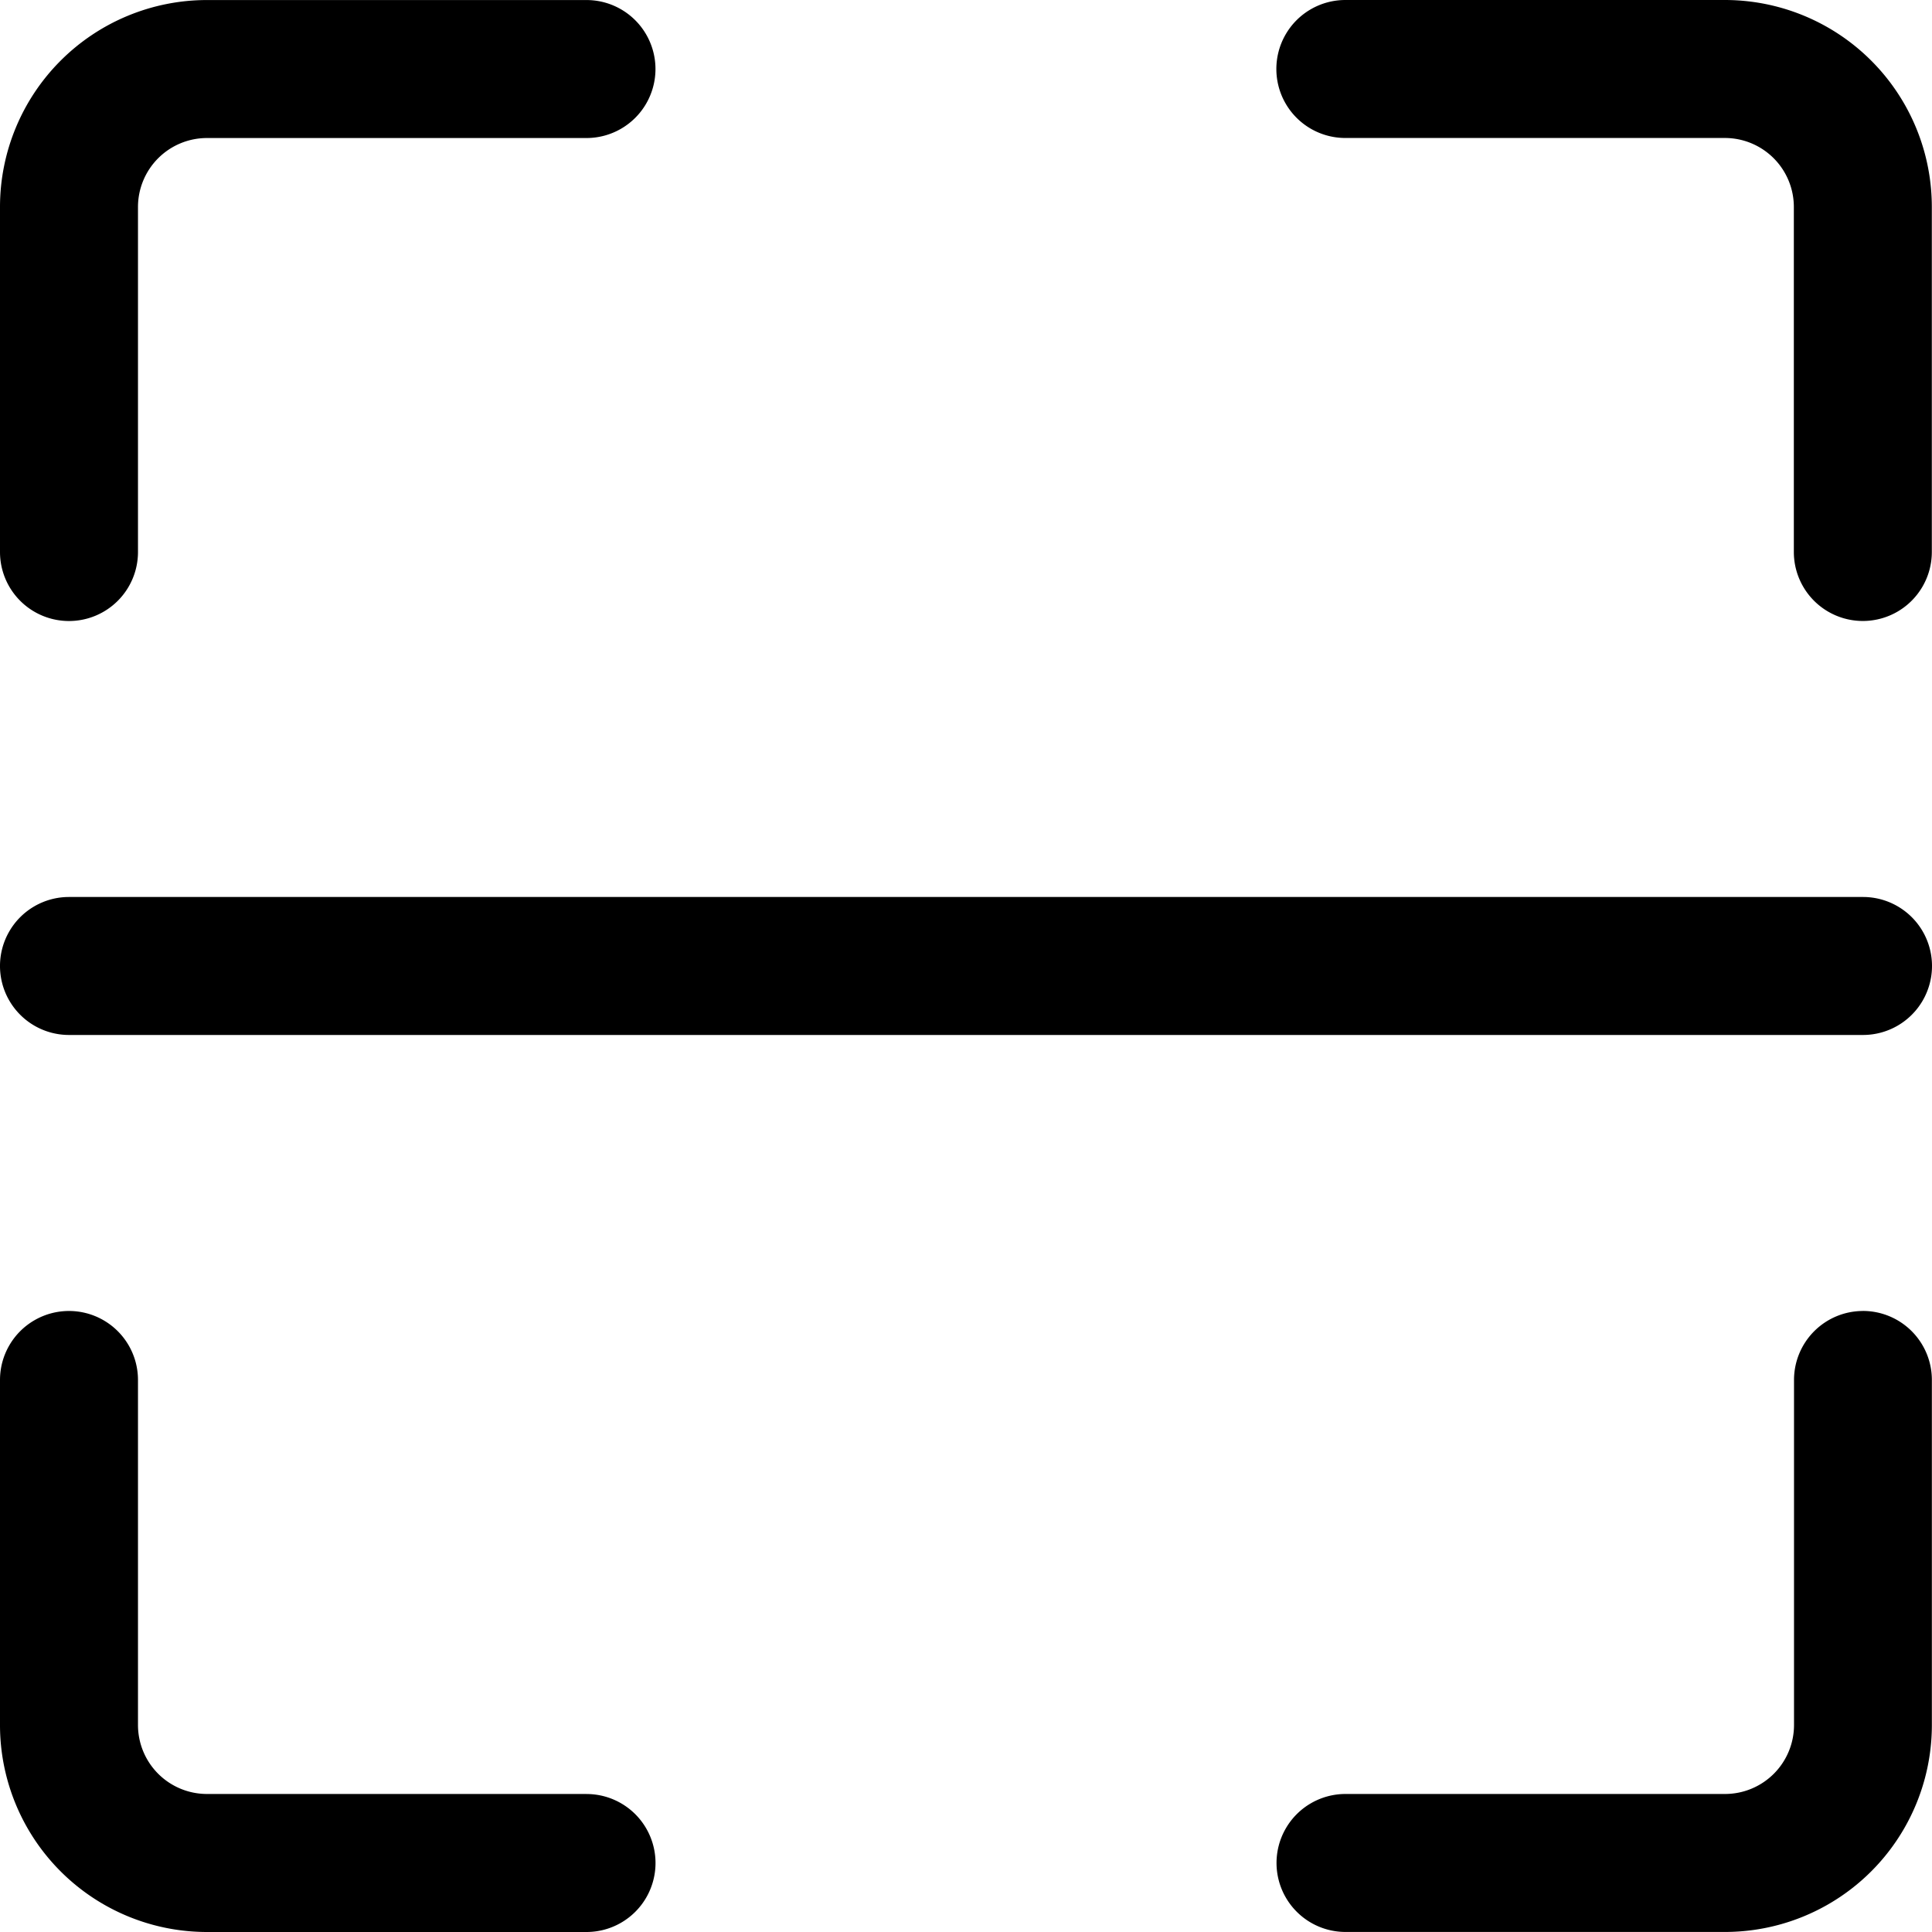
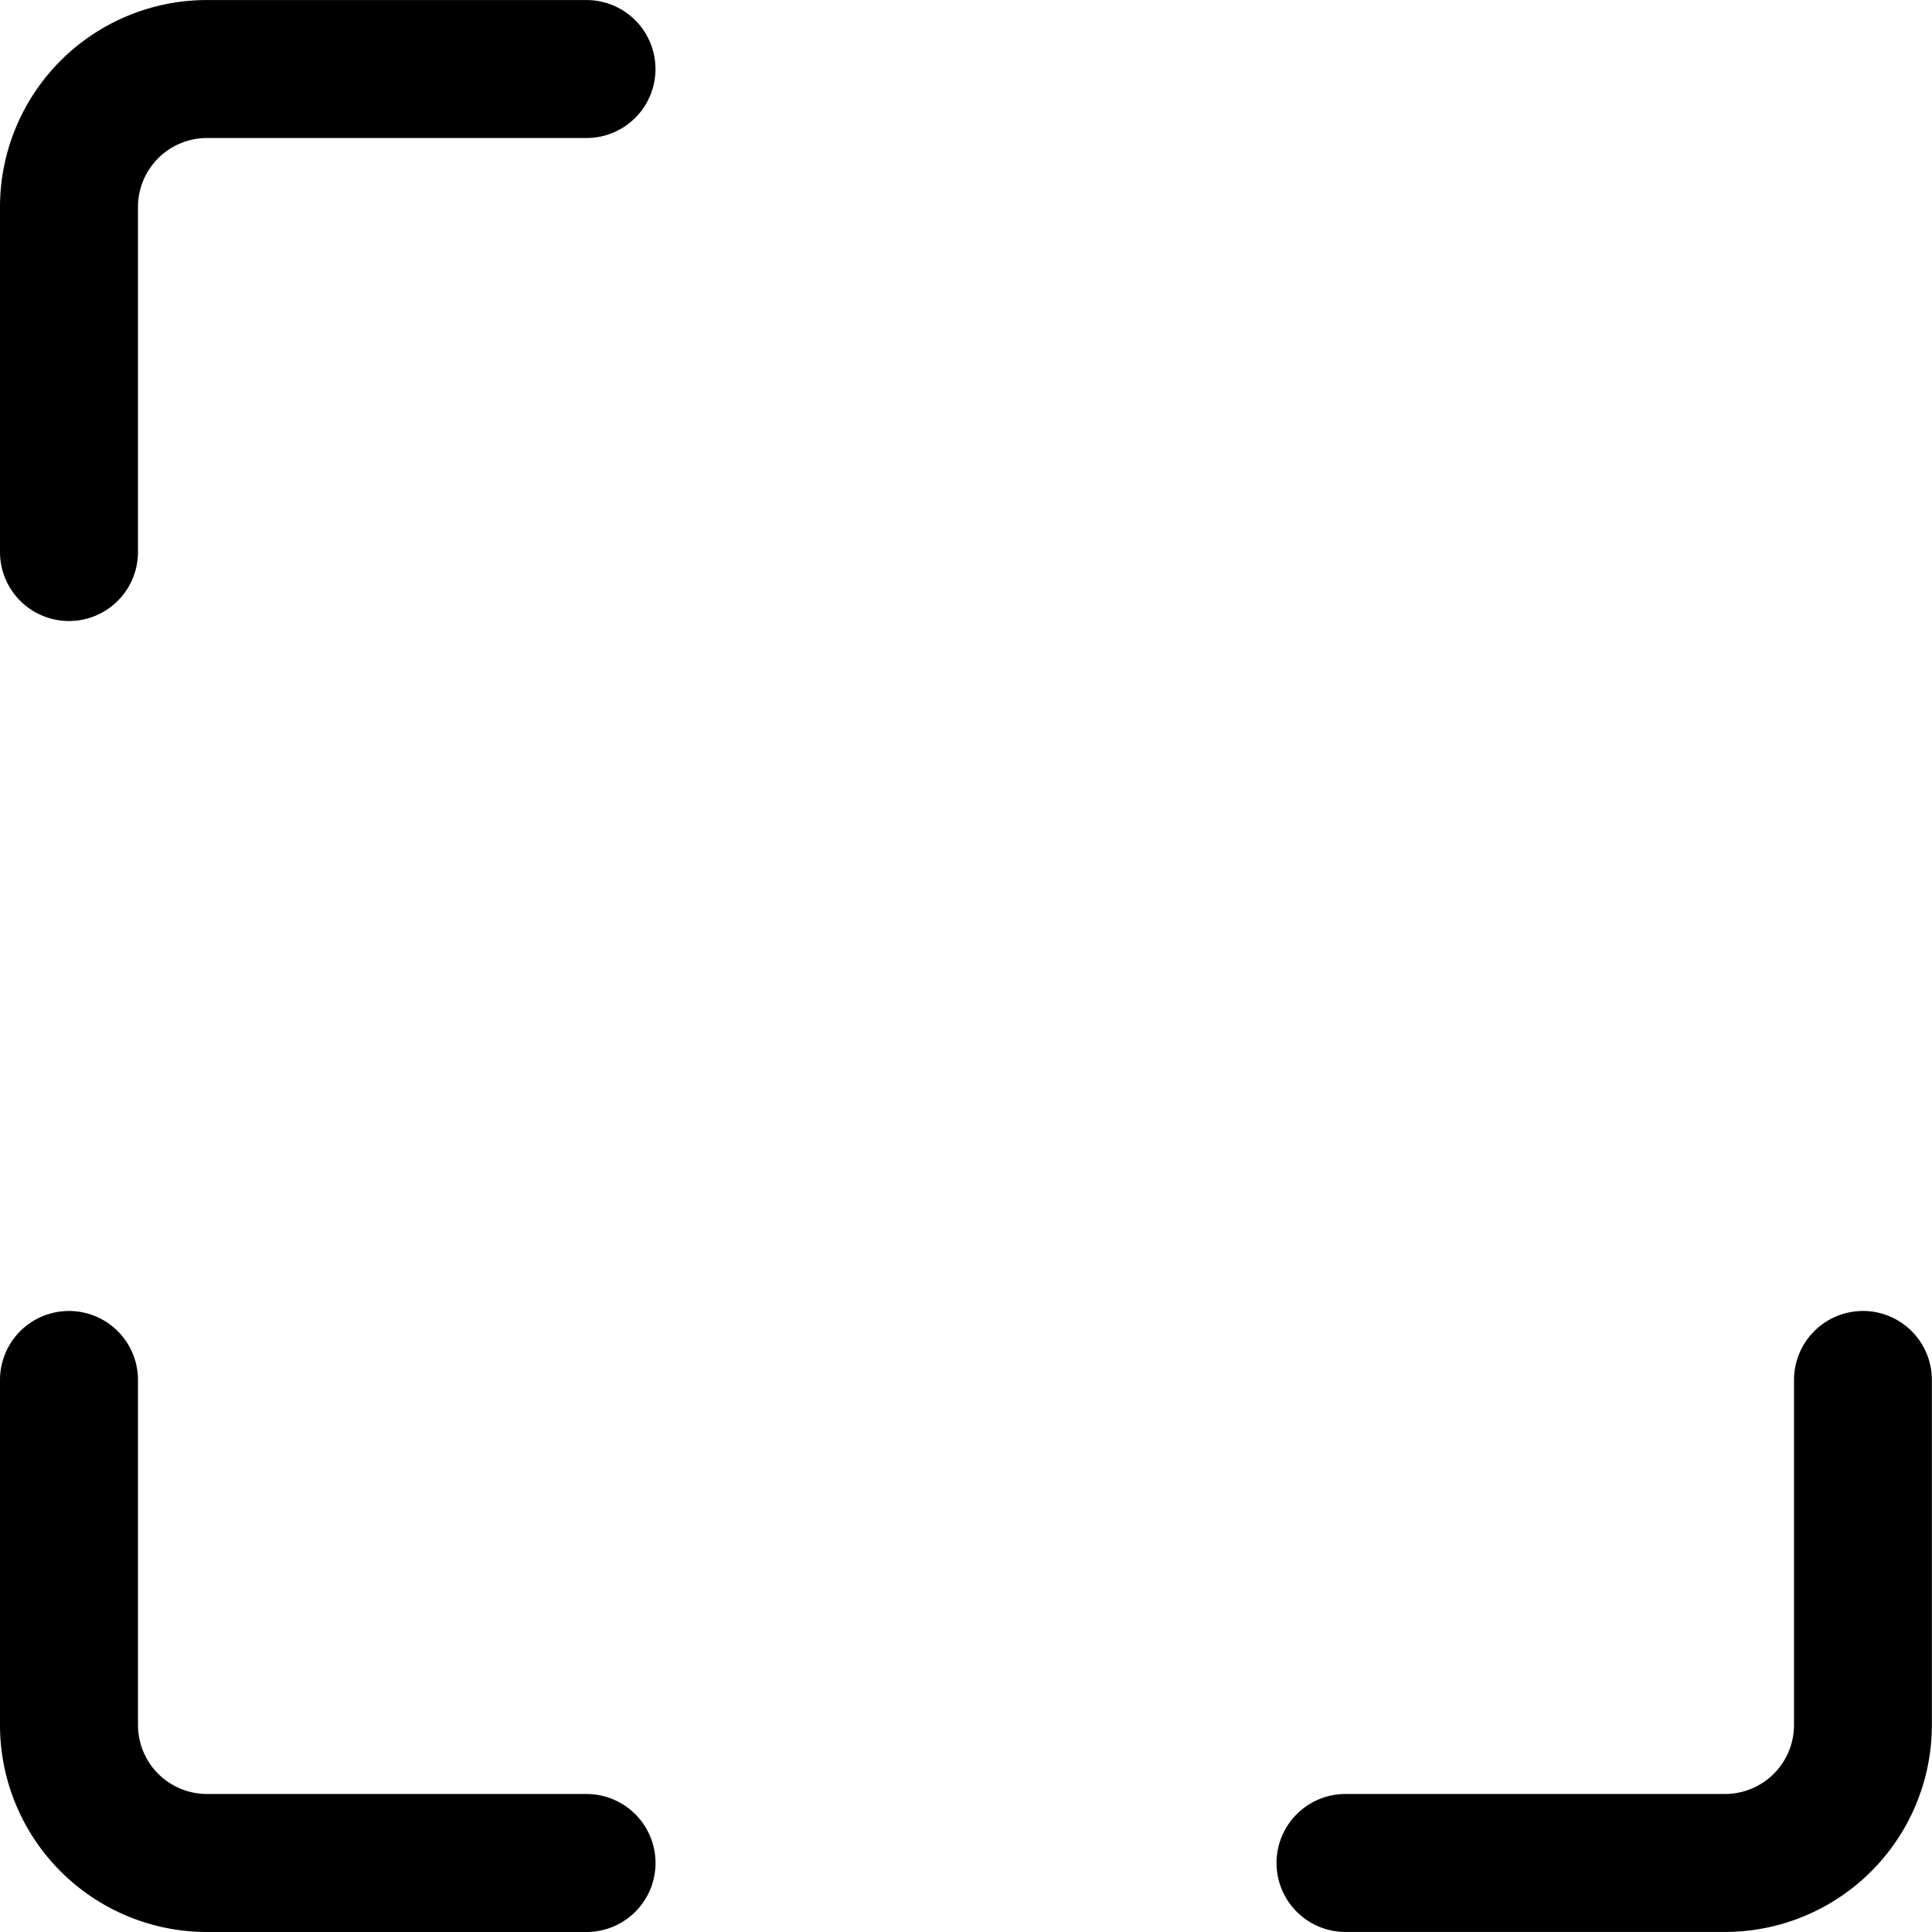
<svg xmlns="http://www.w3.org/2000/svg" width="45.029" height="45.029" viewBox="0 0 45.029 45.029">
  <path data-name="Trazado 2974" d="M1.608 14.474a1.608 1.608 0 0 0 1.608-1.608V4.825a1.608 1.608 0 0 1 1.608-1.608h8.845a1.608 1.608 0 1 0 0-3.216H4.824A4.824 4.824 0 0 0 0 4.825v8.041a1.608 1.608 0 0 0 1.608 1.608z" />
-   <path data-name="Trazado 2975" d="M40.201 0h-8.845a1.608 1.608 0 1 0 0 3.216h8.845a1.608 1.608 0 0 1 1.608 1.608v8.041a1.608 1.608 0 1 0 3.216 0v-8.04A4.824 4.824 0 0 0 40.201 0z" />
  <path data-name="Trazado 2976" d="M43.421 30.555a1.608 1.608 0 0 0-1.608 1.608v8.041a1.608 1.608 0 0 1-1.608 1.608H31.36a1.608 1.608 0 1 0 0 3.216h8.841a4.824 4.824 0 0 0 4.825-4.825v-8.041a1.608 1.608 0 0 0-1.608-1.608z" />
-   <path data-name="Trazado 2977" d="M13.669 41.812H4.824a1.608 1.608 0 0 1-1.608-1.608v-8.041a1.608 1.608 0 1 0-3.216 0v8.041a4.824 4.824 0 0 0 4.825 4.825h8.845a1.608 1.608 0 1 0 0-3.216z" />
-   <path data-name="Trazado 2978" d="M43.421 20.906H1.608a1.608 1.608 0 1 0 0 3.216h41.813a1.608 1.608 0 1 0 0-3.216z" />
+   <path data-name="Trazado 2977" d="M13.669 41.812H4.824a1.608 1.608 0 0 1-1.608-1.608v-8.041a1.608 1.608 0 1 0-3.216 0v8.041a4.824 4.824 0 0 0 4.825 4.825h8.845a1.608 1.608 0 1 0 0-3.216" />
</svg>